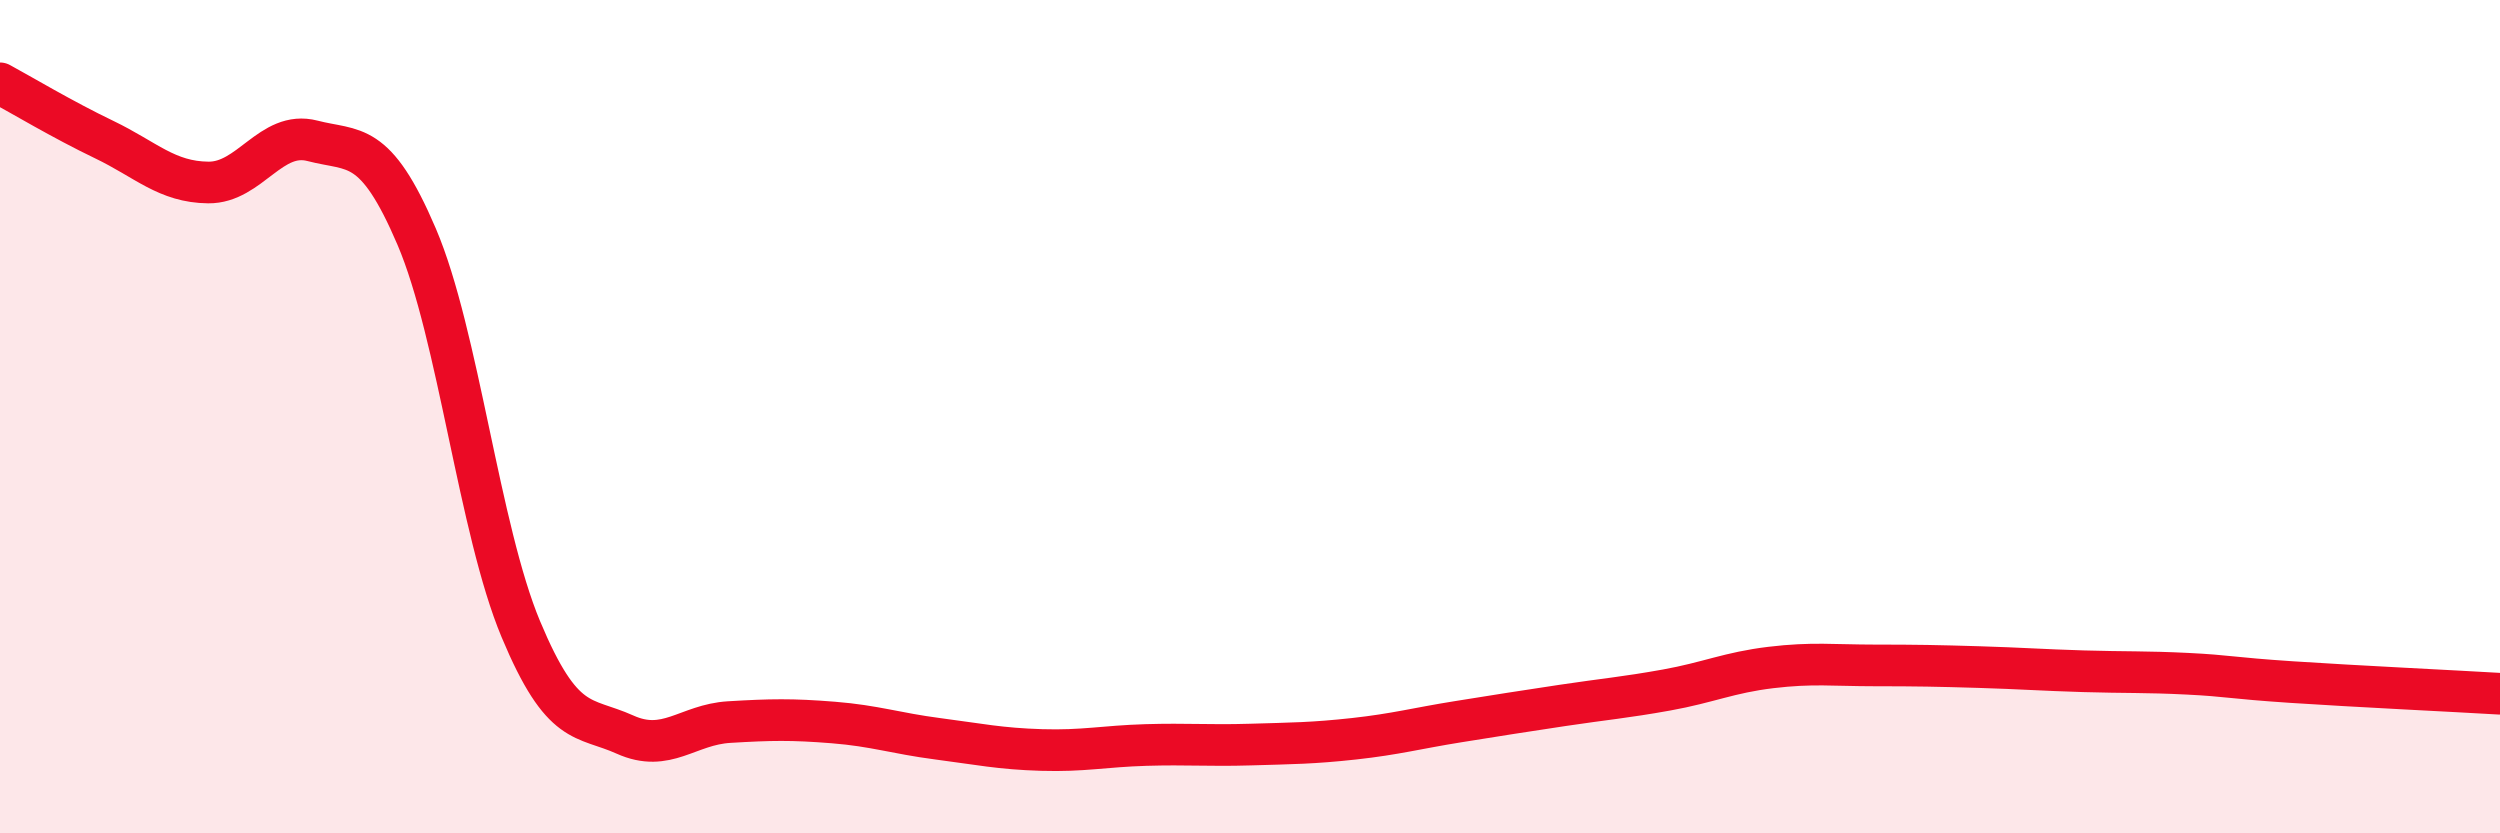
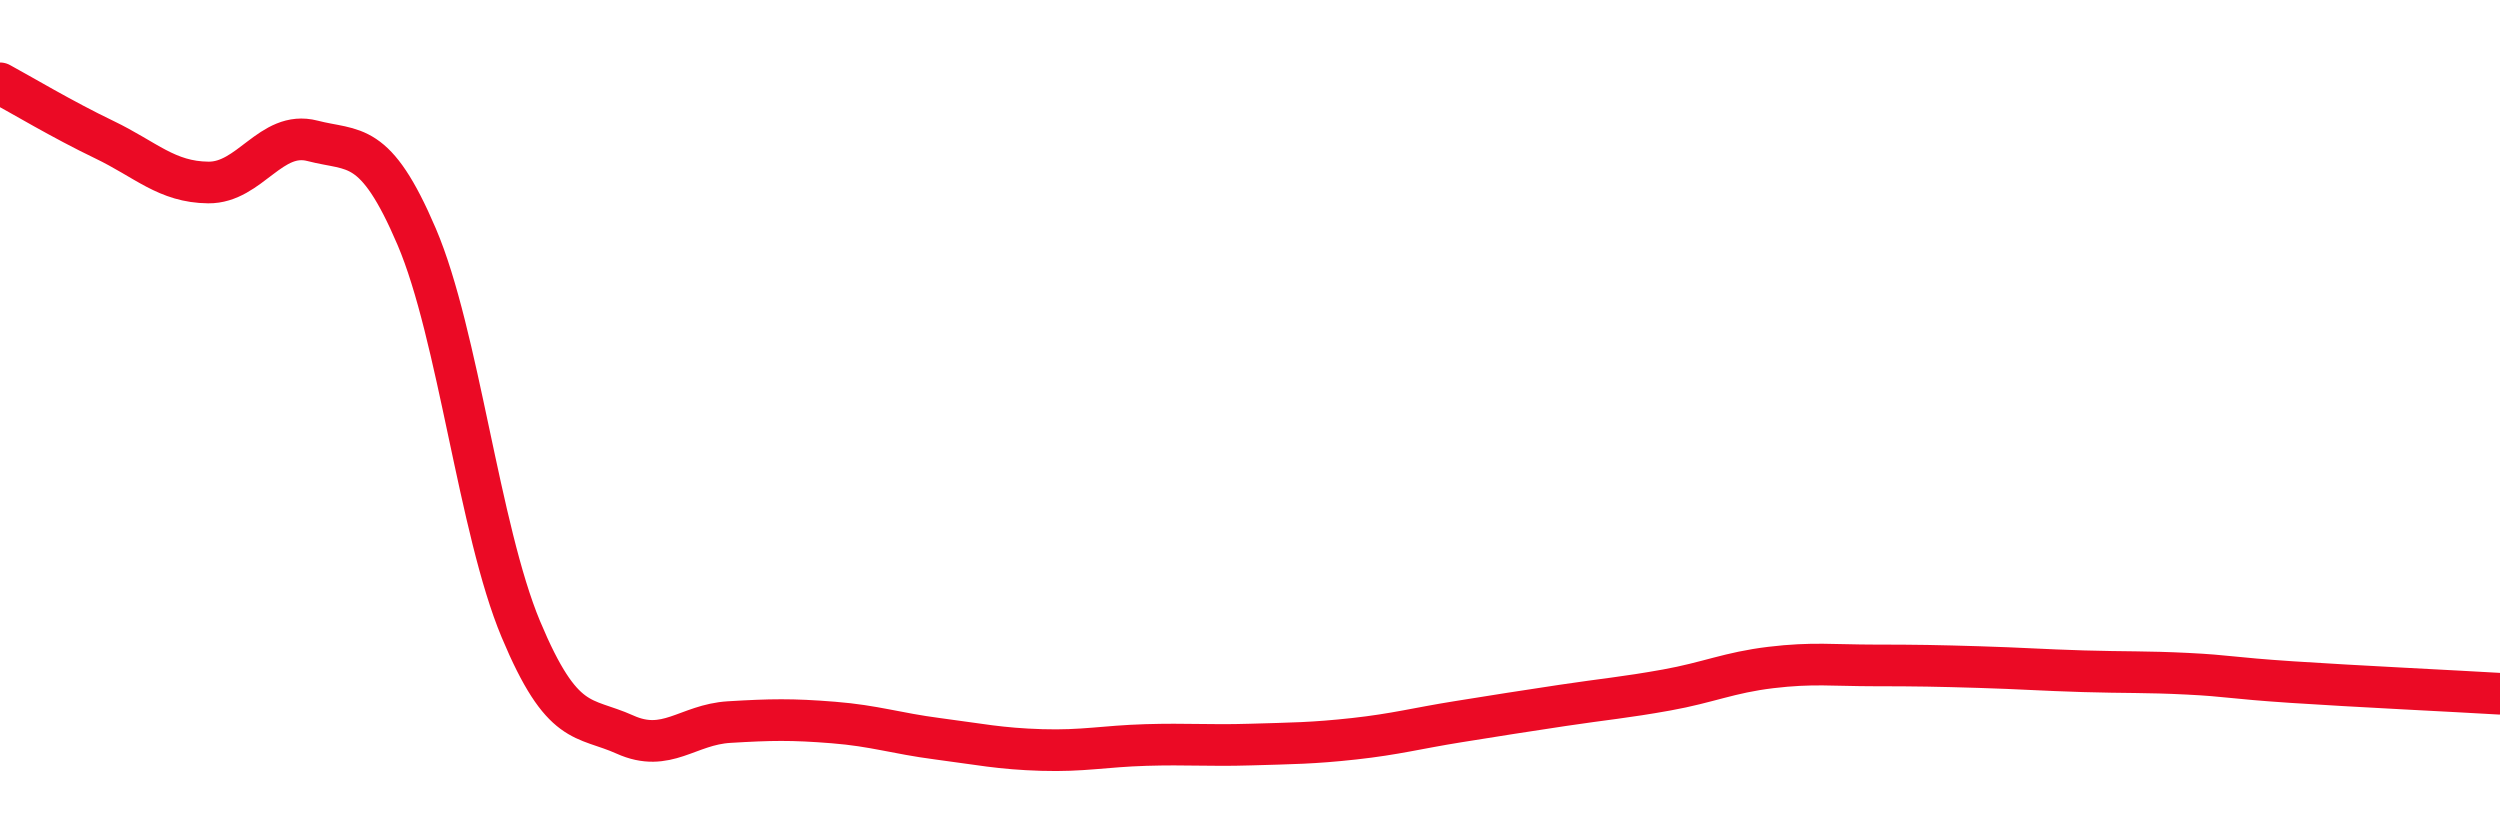
<svg xmlns="http://www.w3.org/2000/svg" width="60" height="20" viewBox="0 0 60 20">
-   <path d="M 0,2 C 0.5,2.27 1.5,2.87 2.5,3.35 C 3.5,3.83 4,4.37 5,4.38 C 6,4.39 6.5,3.12 7.5,3.38 C 8.5,3.64 9,3.34 10,5.68 C 11,8.02 11.5,12.71 12.5,15.1 C 13.5,17.49 14,17.18 15,17.63 C 16,18.08 16.5,17.39 17.5,17.33 C 18.5,17.27 19,17.26 20,17.34 C 21,17.42 21.5,17.6 22.5,17.73 C 23.5,17.86 24,17.97 25,18 C 26,18.03 26.5,17.91 27.5,17.88 C 28.5,17.85 29,17.9 30,17.87 C 31,17.84 31.5,17.84 32.5,17.73 C 33.5,17.62 34,17.48 35,17.32 C 36,17.16 36.5,17.08 37.5,16.93 C 38.5,16.78 39,16.74 40,16.56 C 41,16.38 41.5,16.14 42.5,16.02 C 43.5,15.9 44,15.97 45,15.97 C 46,15.97 46.5,15.98 47.5,16.01 C 48.5,16.04 49,16.08 50,16.11 C 51,16.14 51.5,16.12 52.5,16.17 C 53.5,16.22 53.5,16.27 55,16.37 C 56.5,16.47 59,16.59 60,16.65L60 20L0 20Z" fill="#EB0A25" opacity="0.1" stroke-linecap="round" stroke-linejoin="round" />
  <path d="M 0,2 C 0.5,2.27 1.5,2.87 2.5,3.35 C 3.5,3.83 4,4.37 5,4.38 C 6,4.39 6.5,3.12 7.5,3.38 C 8.5,3.64 9,3.34 10,5.68 C 11,8.02 11.5,12.71 12.5,15.1 C 13.5,17.49 14,17.18 15,17.63 C 16,18.08 16.5,17.39 17.5,17.33 C 18.5,17.27 19,17.26 20,17.34 C 21,17.42 21.5,17.6 22.5,17.73 C 23.5,17.86 24,17.97 25,18 C 26,18.03 26.5,17.91 27.5,17.88 C 28.5,17.85 29,17.9 30,17.87 C 31,17.84 31.5,17.84 32.5,17.73 C 33.5,17.62 34,17.48 35,17.32 C 36,17.16 36.5,17.08 37.5,16.93 C 38.5,16.78 39,16.74 40,16.56 C 41,16.38 41.5,16.14 42.5,16.02 C 43.5,15.9 44,15.97 45,15.97 C 46,15.97 46.5,15.98 47.5,16.01 C 48.5,16.04 49,16.08 50,16.11 C 51,16.14 51.5,16.12 52.5,16.17 C 53.5,16.22 53.5,16.27 55,16.37 C 56.5,16.47 59,16.59 60,16.65" stroke="#EB0A25" stroke-width="1" fill="none" stroke-linecap="round" stroke-linejoin="round" />
</svg>